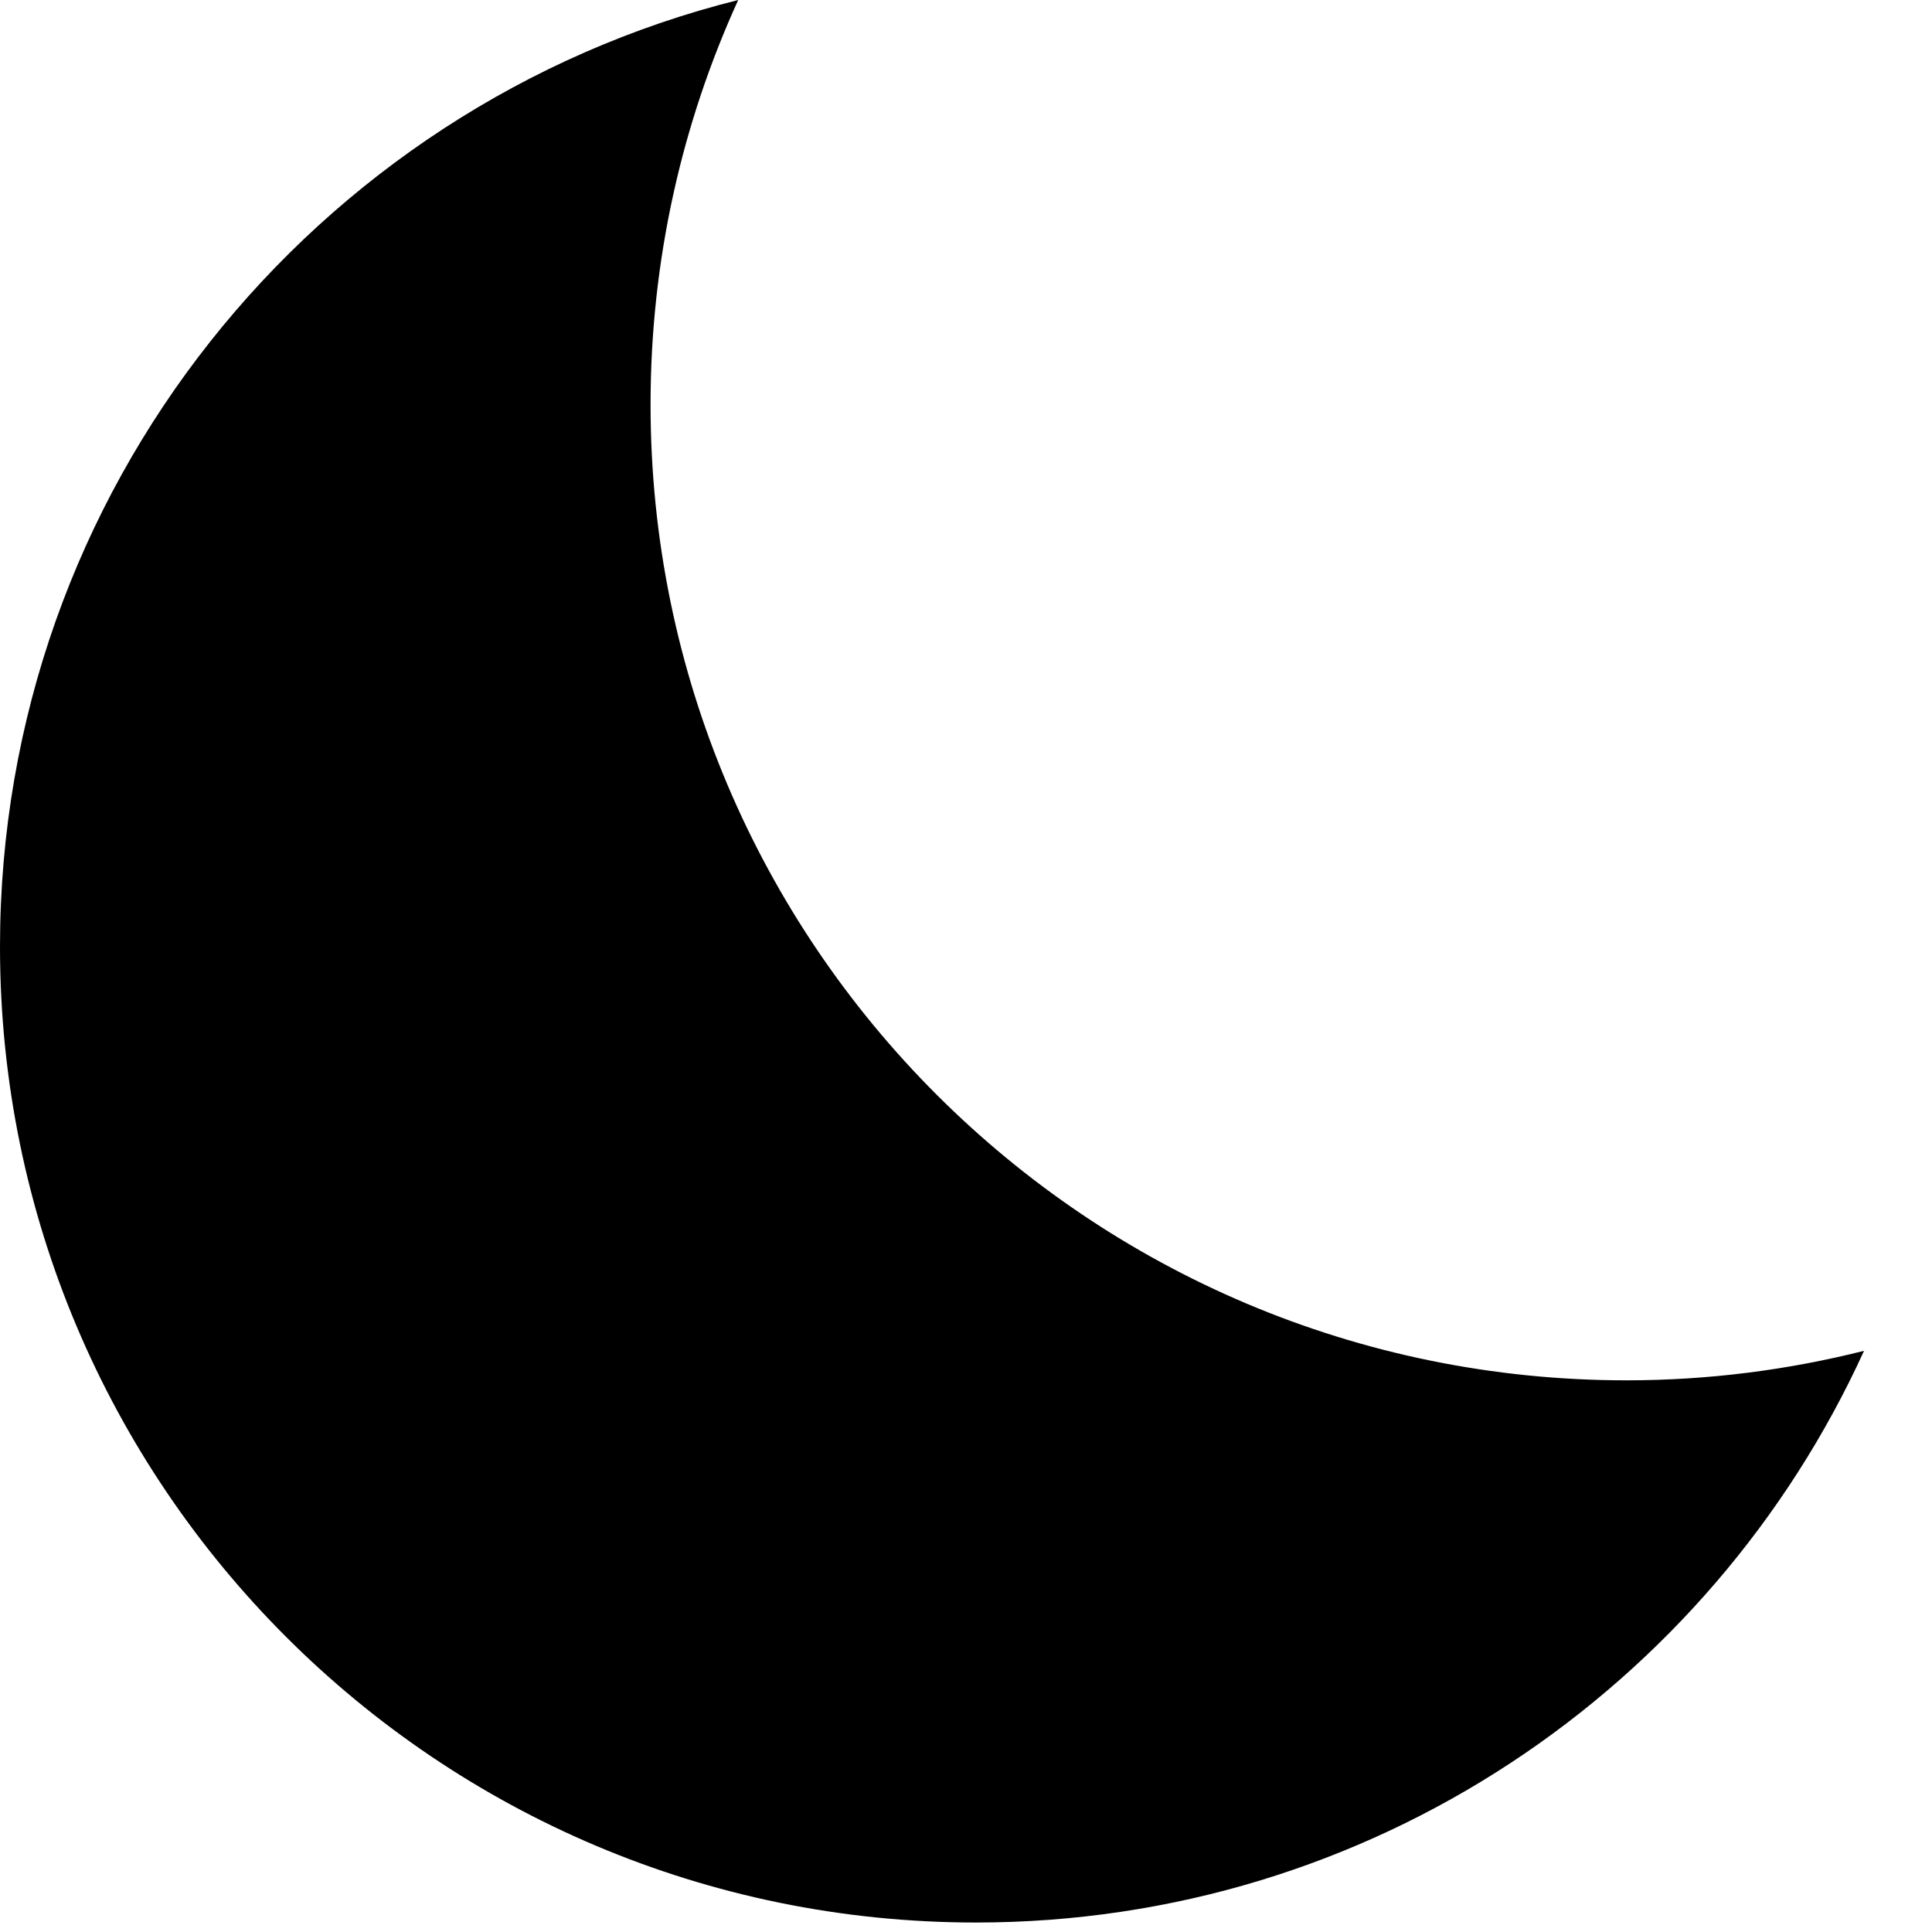
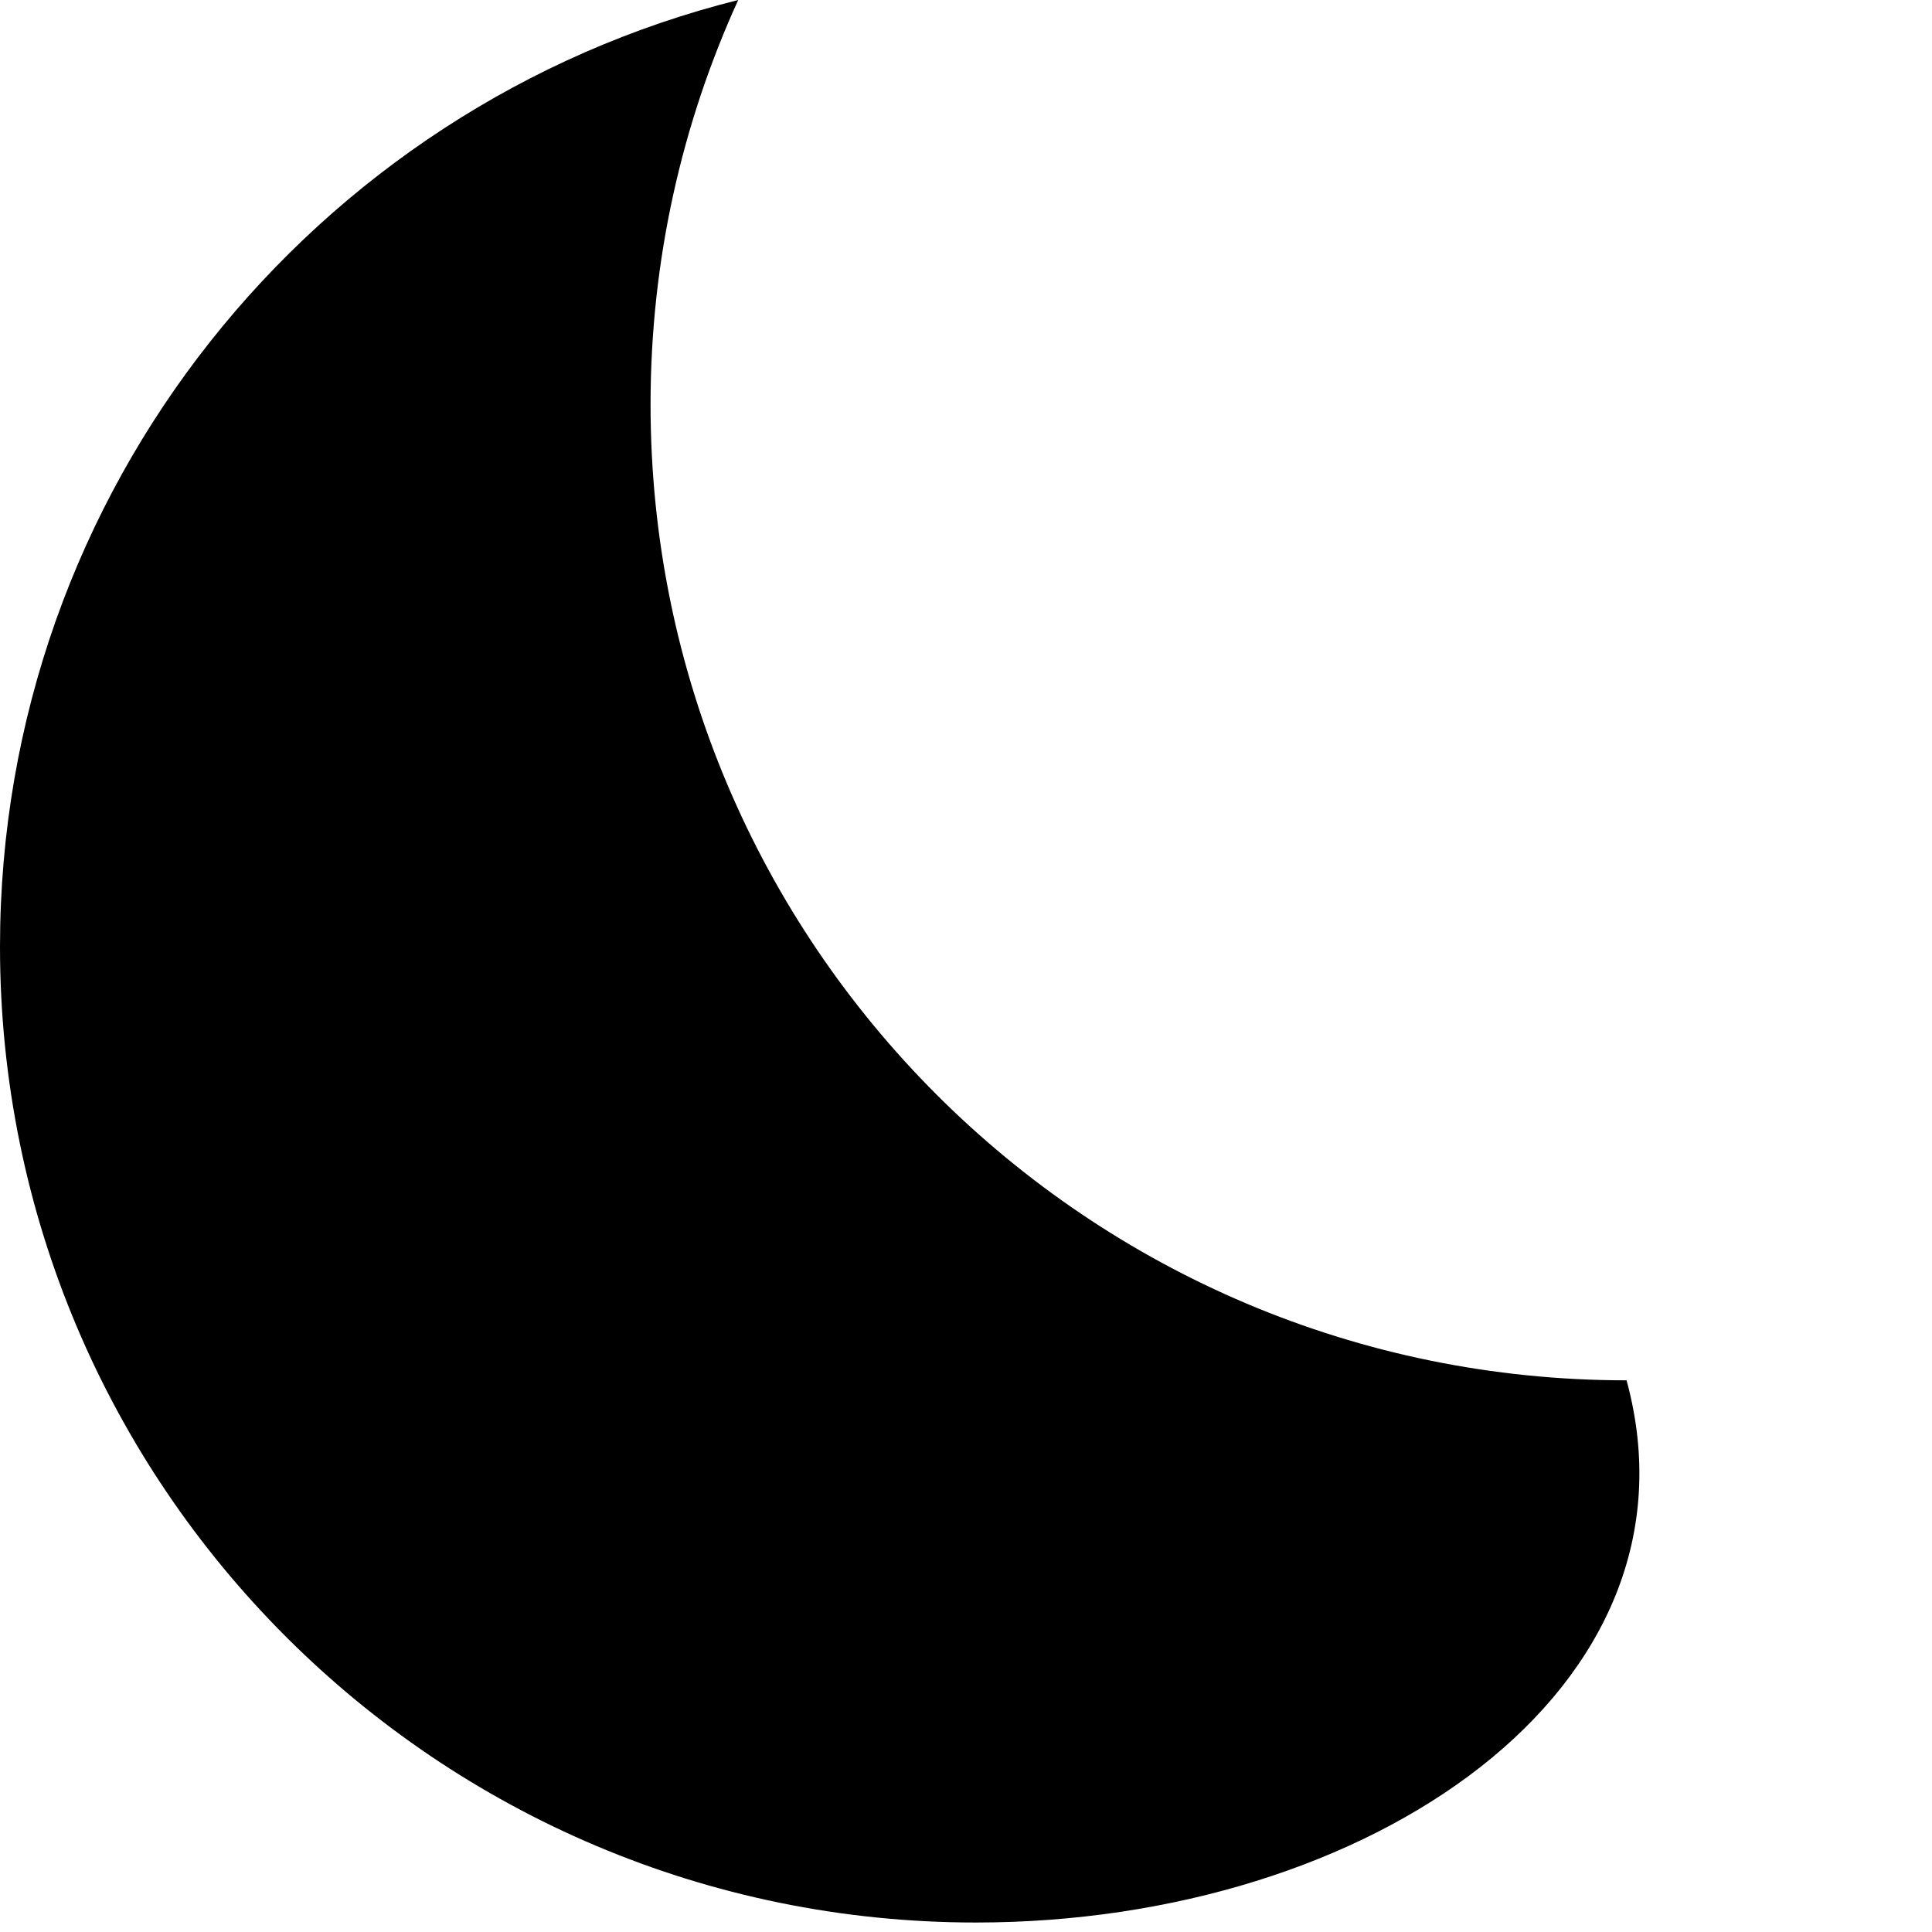
<svg xmlns="http://www.w3.org/2000/svg" fill="none" height="100%" overflow="visible" preserveAspectRatio="none" style="display: block;" viewBox="0 0 11 11" width="100%">
-   <path d="M4.203 0C3.883 0.702 3.704 1.481 3.704 2.303C3.704 5.371 6.192 7.859 9.261 7.859C9.727 7.859 10.18 7.8 10.613 7.691C9.738 9.611 7.804 10.946 5.557 10.946C2.488 10.946 9.36104e-05 8.458 0 5.39C0 2.788 1.789 0.604 4.203 0Z" fill="black" id="Subtract" />
+   <path d="M4.203 0C3.883 0.702 3.704 1.481 3.704 2.303C3.704 5.371 6.192 7.859 9.261 7.859C9.738 9.611 7.804 10.946 5.557 10.946C2.488 10.946 9.36104e-05 8.458 0 5.39C0 2.788 1.789 0.604 4.203 0Z" fill="black" id="Subtract" />
</svg>